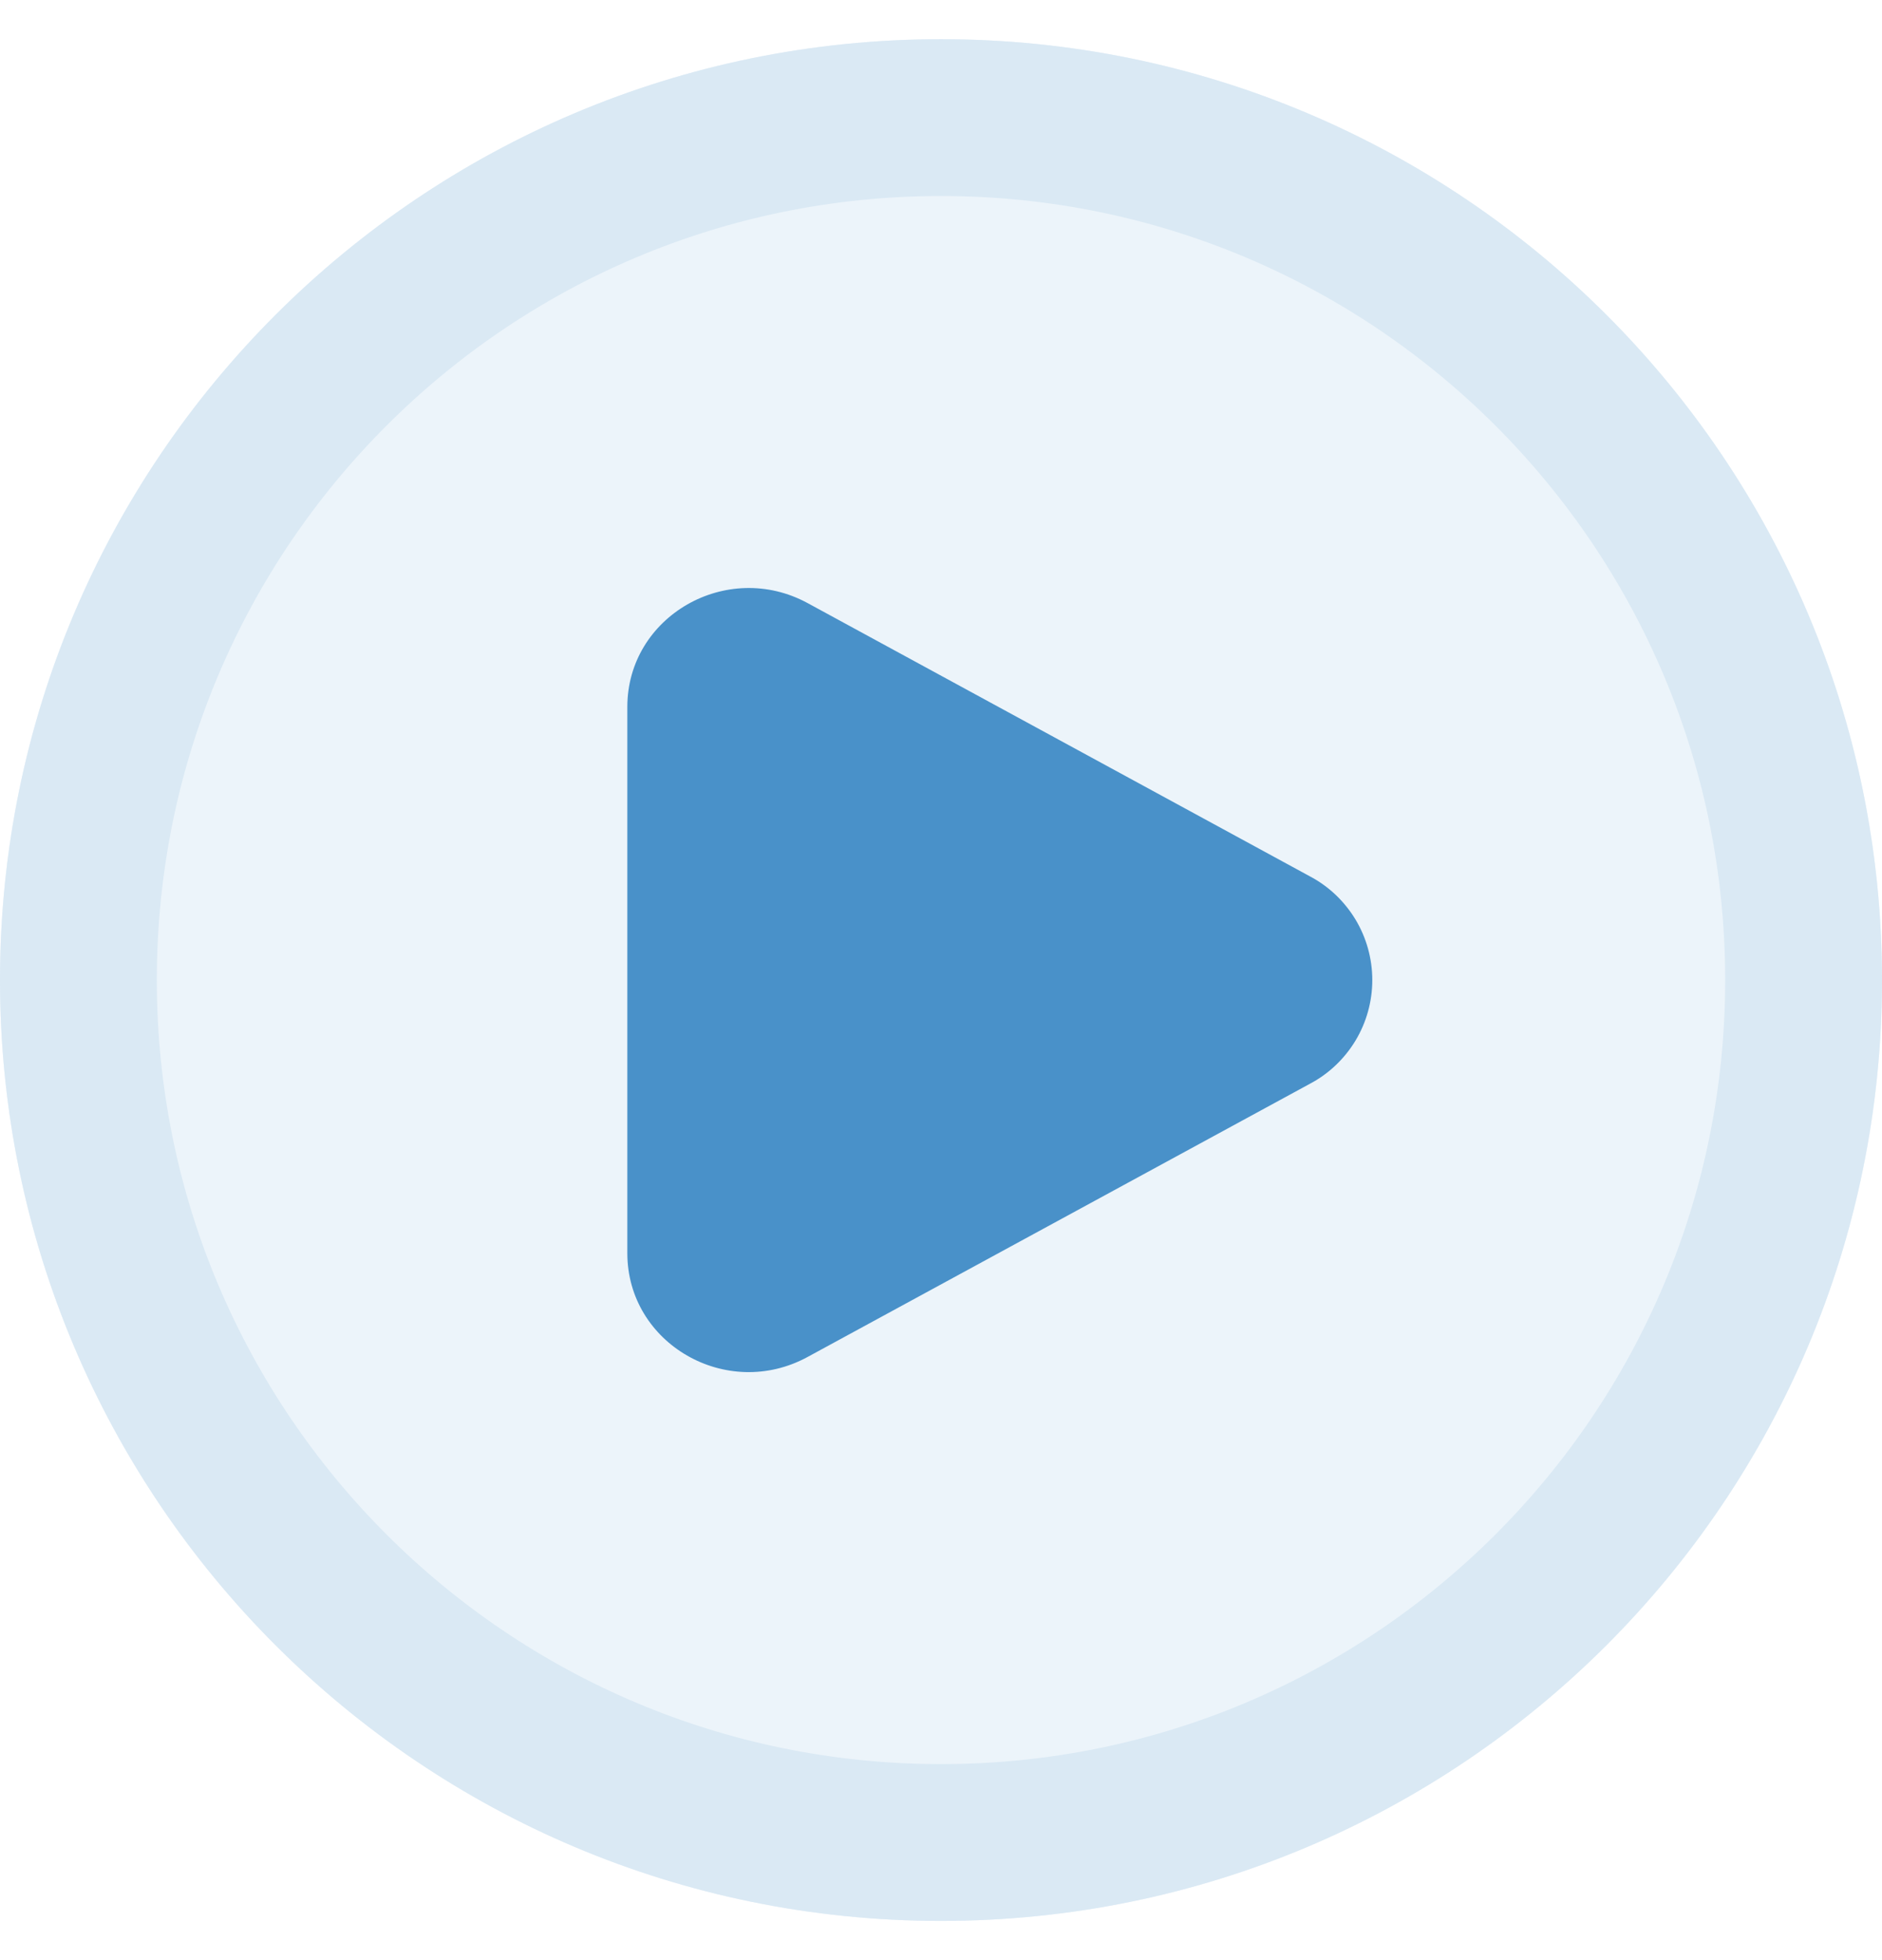
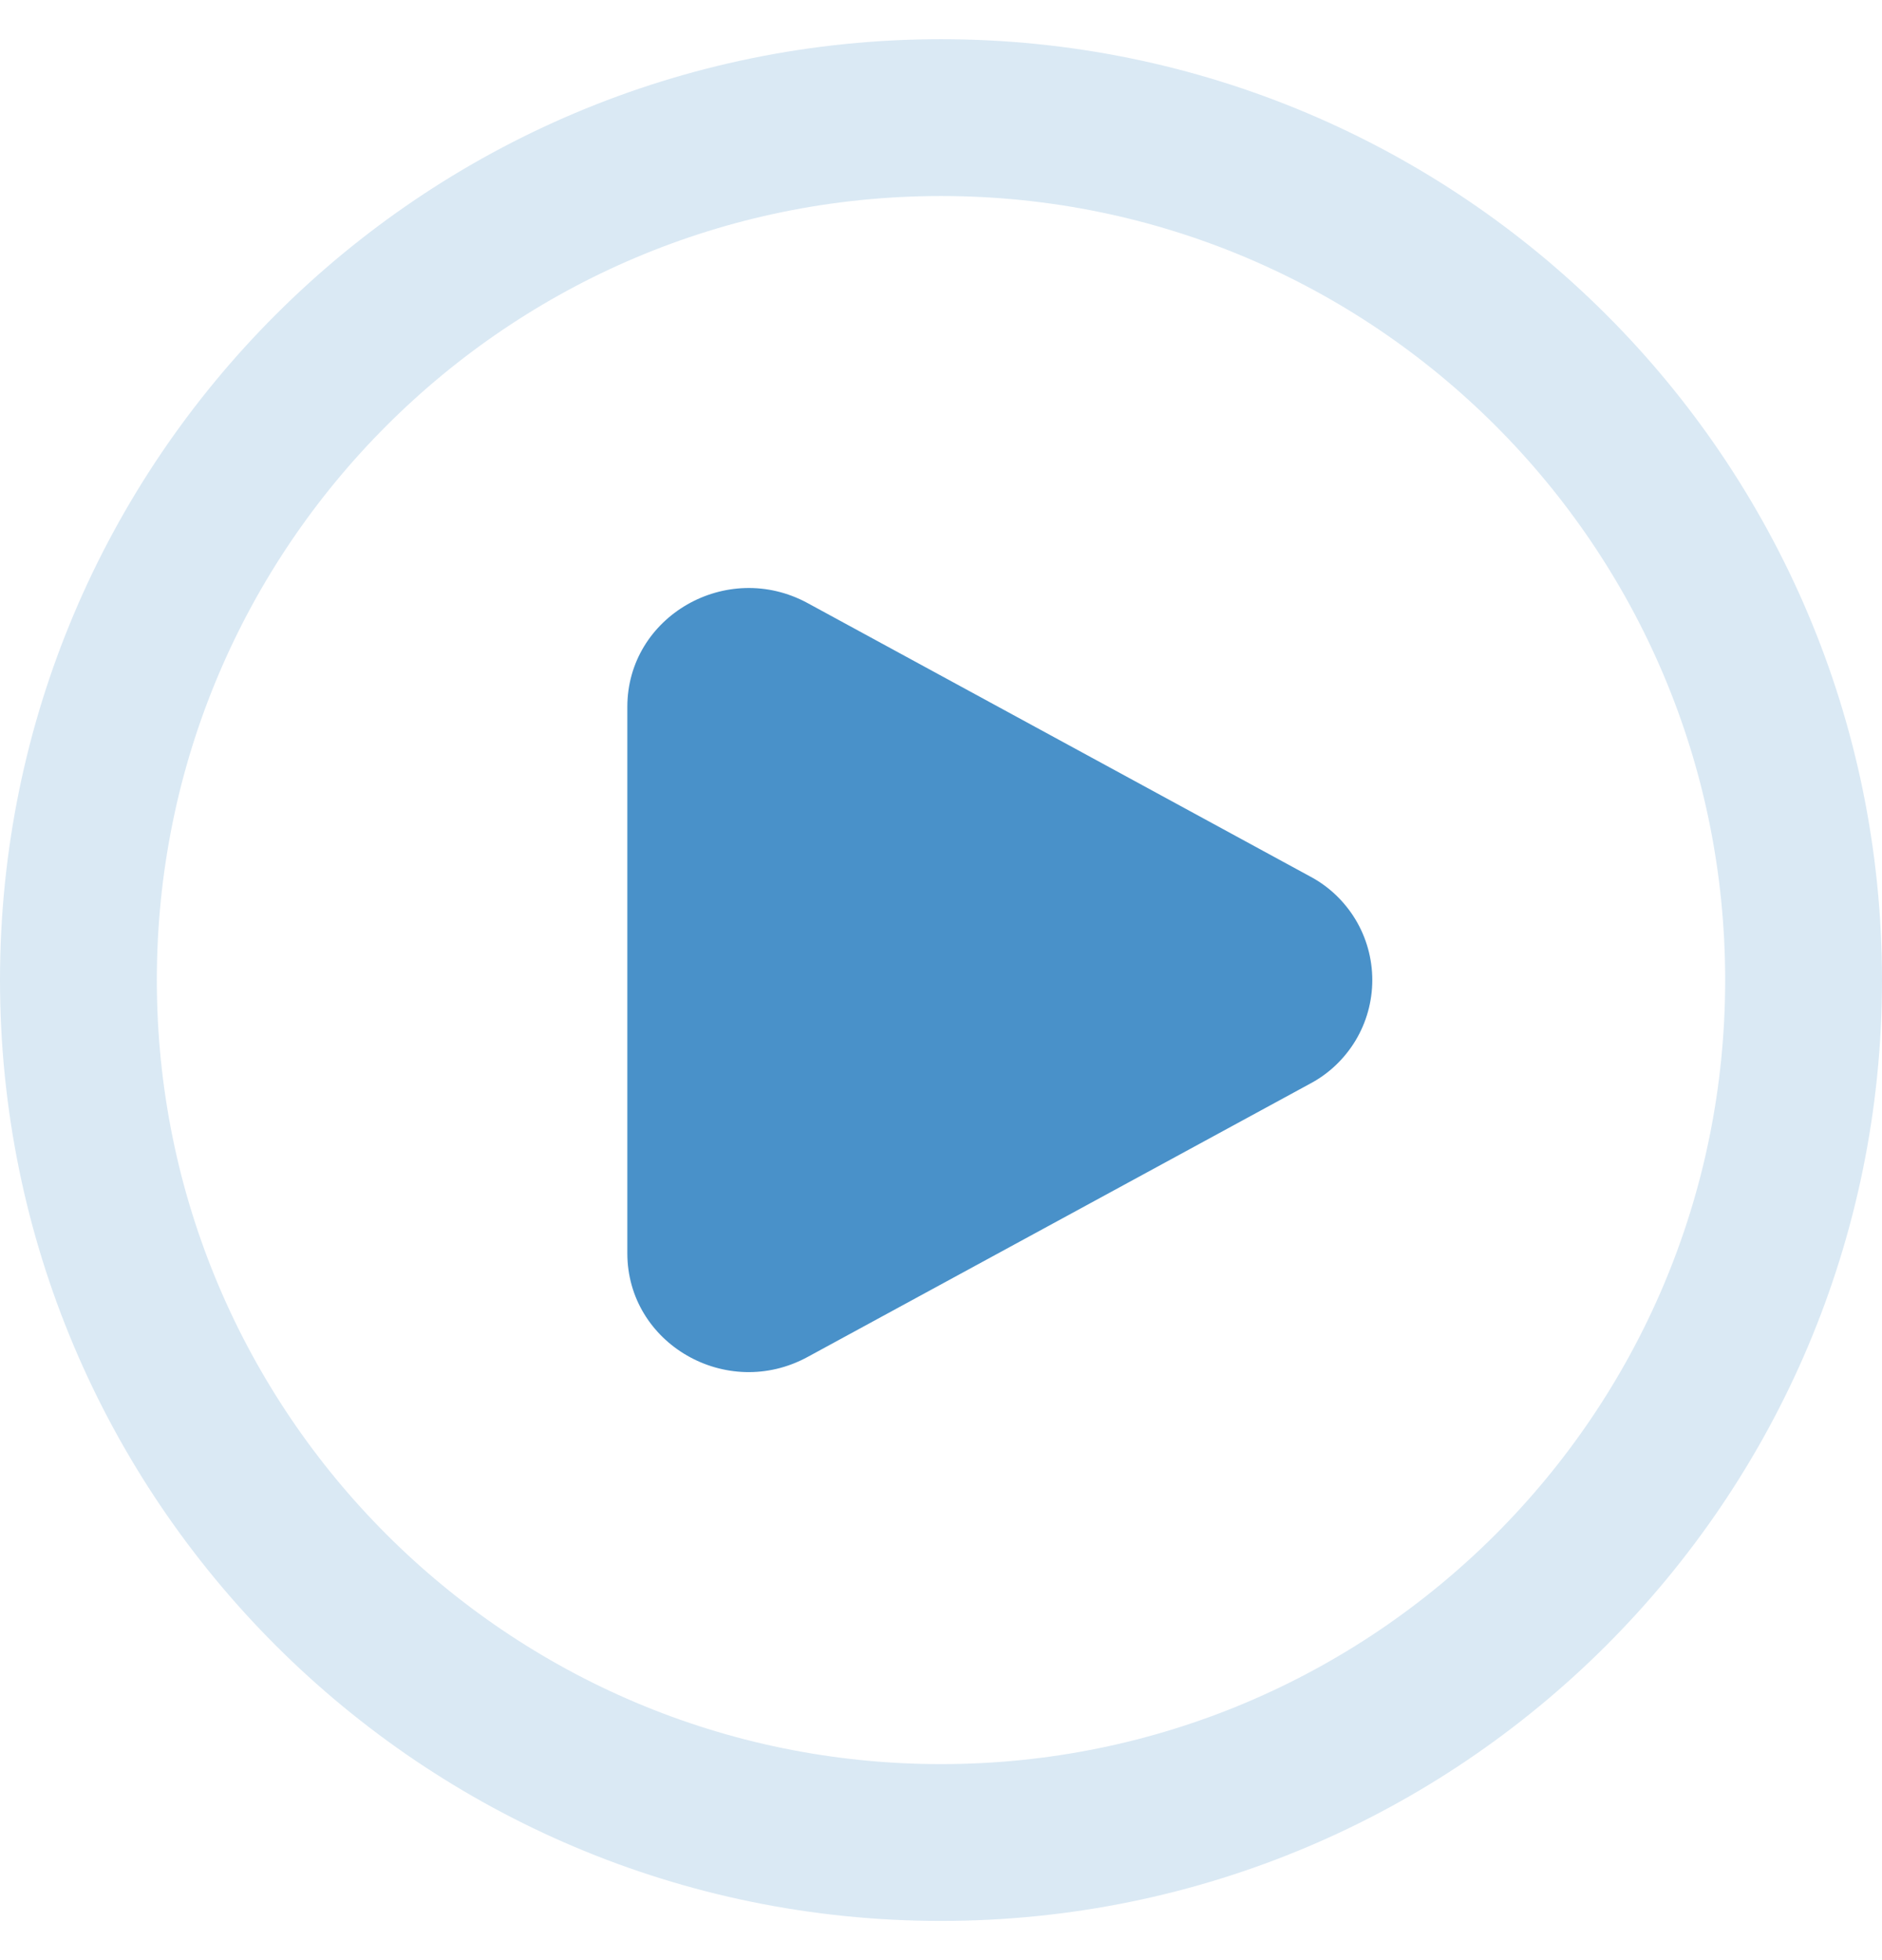
<svg xmlns="http://www.w3.org/2000/svg" width="24" height="25" viewBox="0 0 24 25" fill="none">
  <g filter="url(#filter0_b_12016_2445)">
-     <path d="M0 12.5C0 5.873 5.373 0.5 12 0.5V0.5C18.627 0.5 24 5.873 24 12.5V12.5C24 19.127 18.627 24.5 12 24.5V24.5C5.373 24.5 0 19.127 0 12.5V12.5Z" fill="#ECF4FA" />
    <path d="M12 23.5C5.925 23.5 1 18.575 1 12.5C1 6.425 5.925 1.5 12 1.5C18.075 1.5 23 6.425 23 12.5C23 18.575 18.075 23.5 12 23.5Z" stroke="#DAE9F4" stroke-width="2" />
    <path d="M16.704 11.177C16.945 11.304 17.145 11.495 17.286 11.728C17.426 11.961 17.5 12.228 17.5 12.5C17.5 12.772 17.426 13.039 17.286 13.272C17.145 13.505 16.945 13.696 16.704 13.823L10.299 17.307C9.267 17.869 8 17.139 8 15.984V9.016C8 7.861 9.267 7.132 10.299 7.692L16.704 11.177Z" fill="#4991C9" />
  </g>
  <defs>
    <filter id="filter0_b_12016_2445" x="-20" y="-19.5" width="64" height="64" filterUnits="userSpaceOnUse" color-interpolation-filters="sRGB">
      <feFlood flood-opacity="0" result="BackgroundImageFix" />
      <feGaussianBlur in="BackgroundImageFix" stdDeviation="10" />
      <feComposite in2="SourceAlpha" operator="in" result="effect1_backgroundBlur_12016_2445" />
      <feBlend mode="normal" in="SourceGraphic" in2="effect1_backgroundBlur_12016_2445" result="shape" />
    </filter>
  </defs>
</svg>